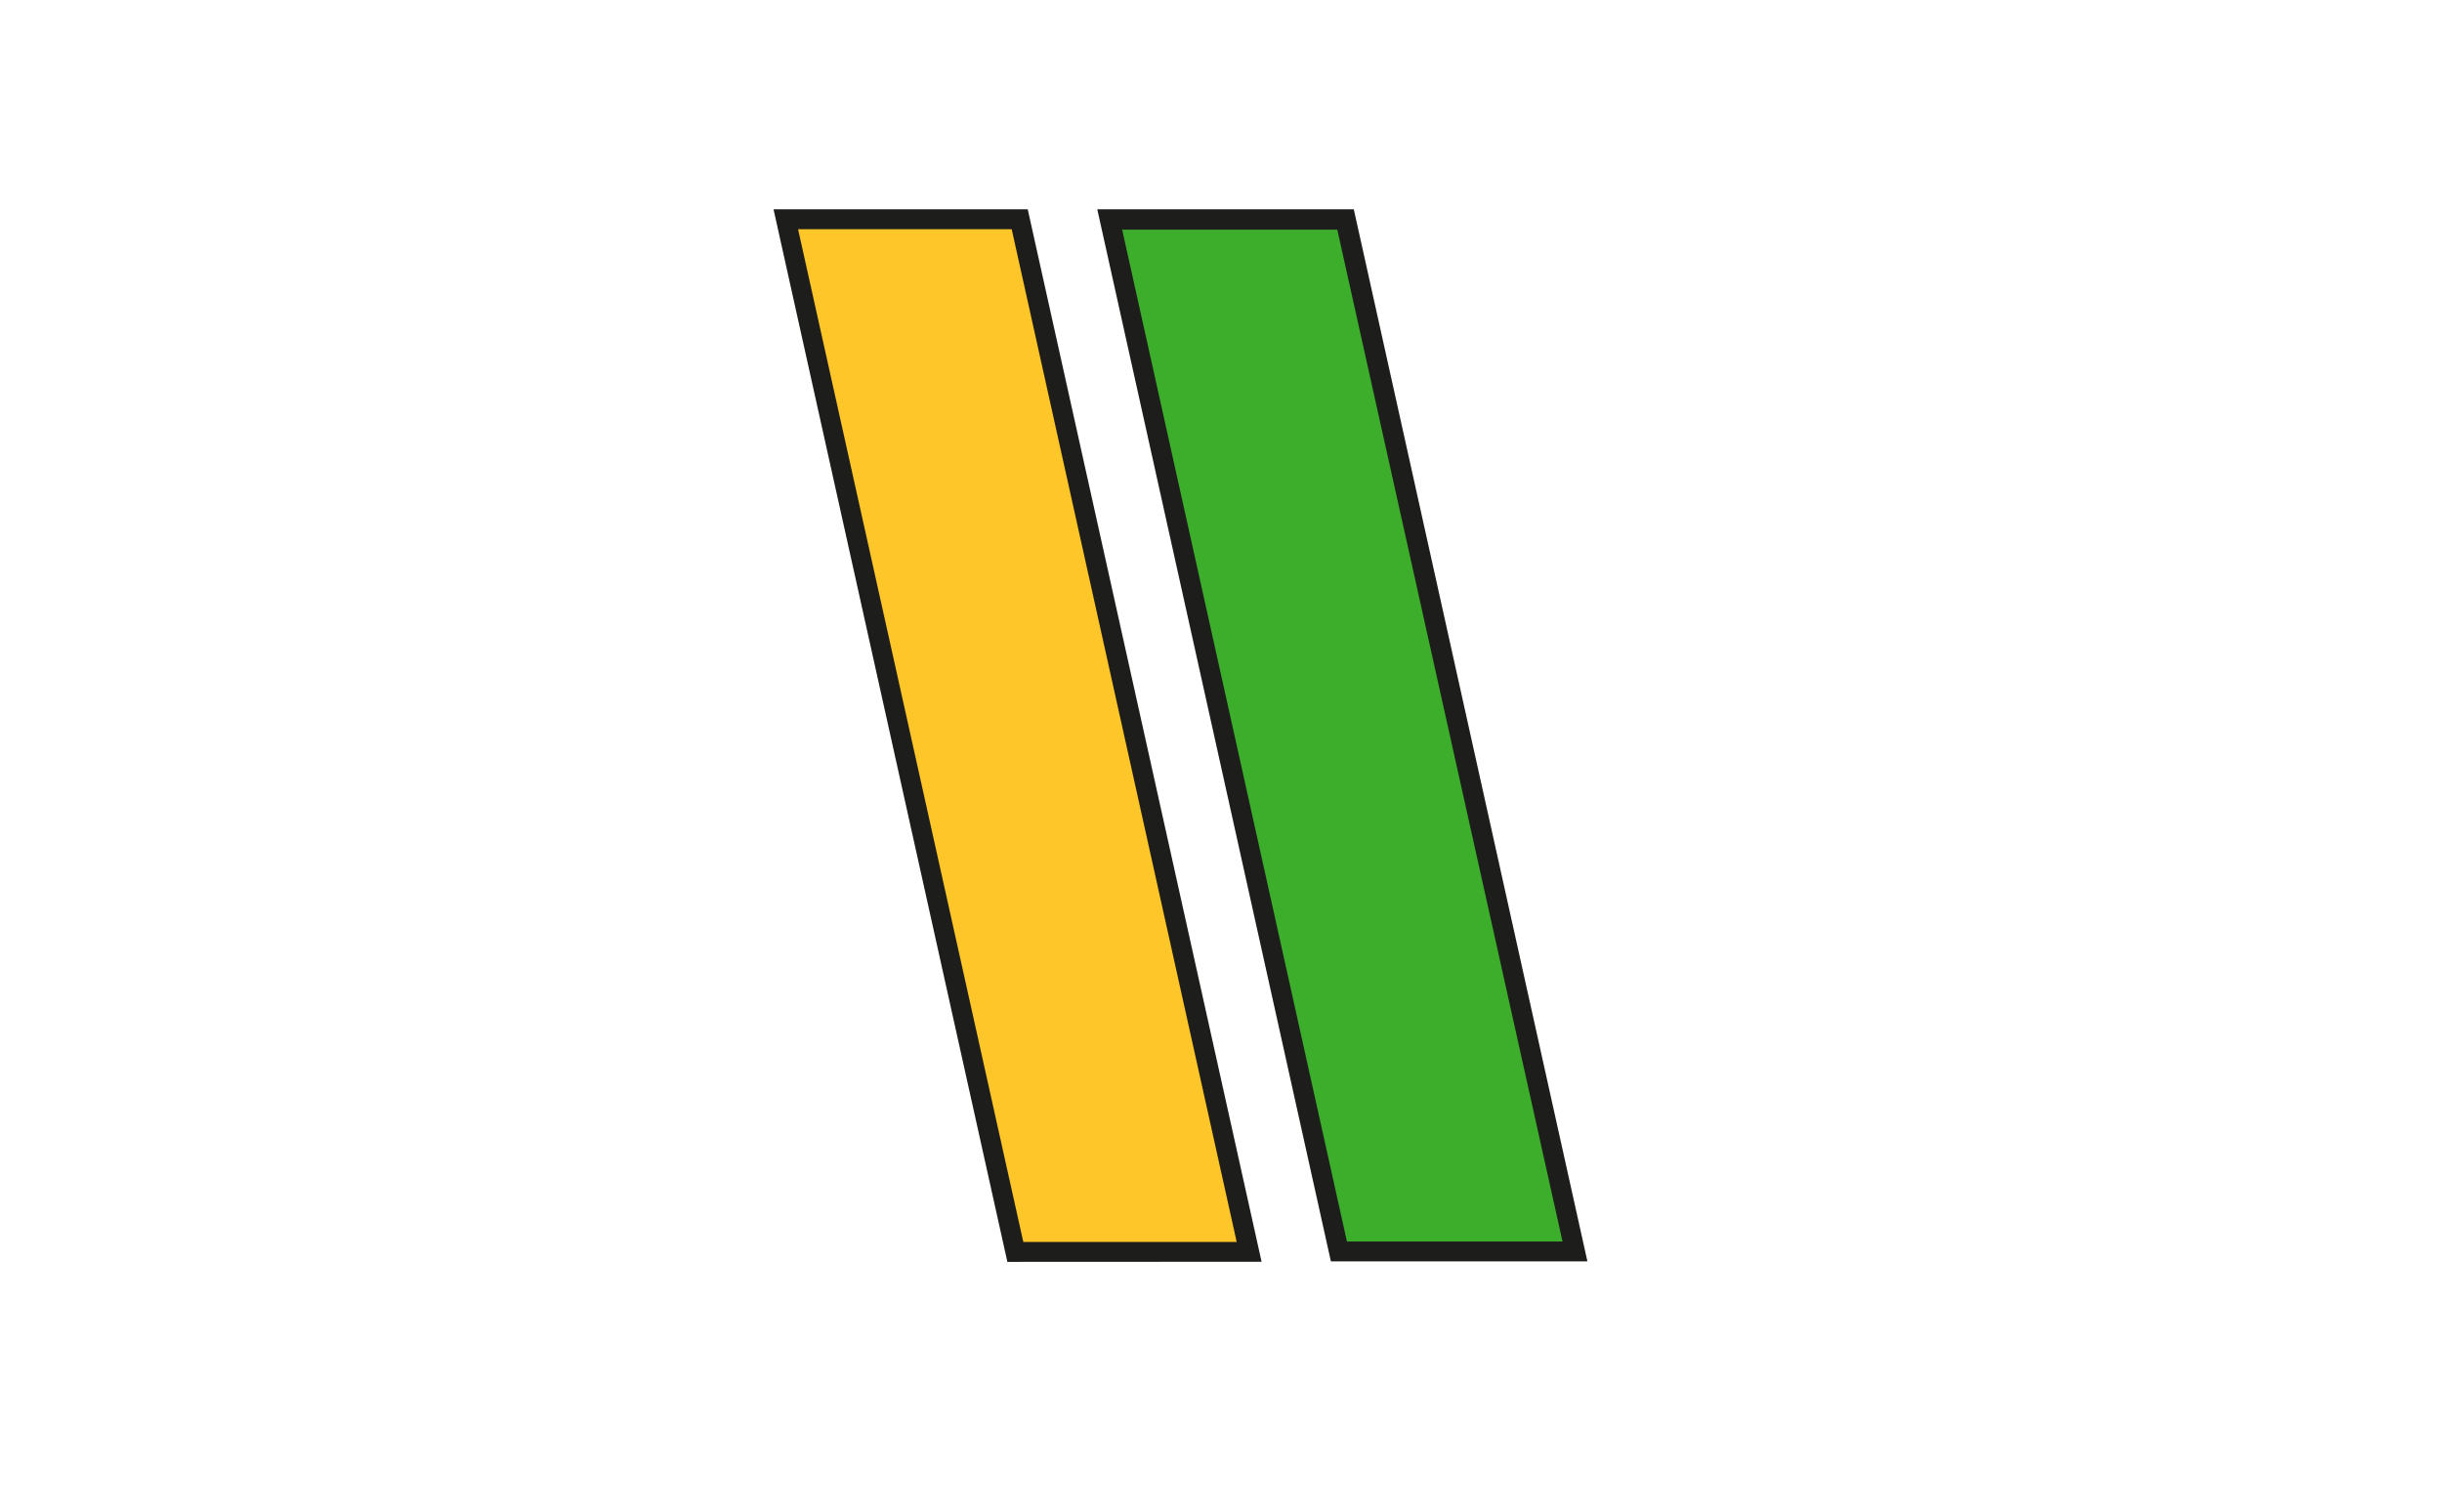
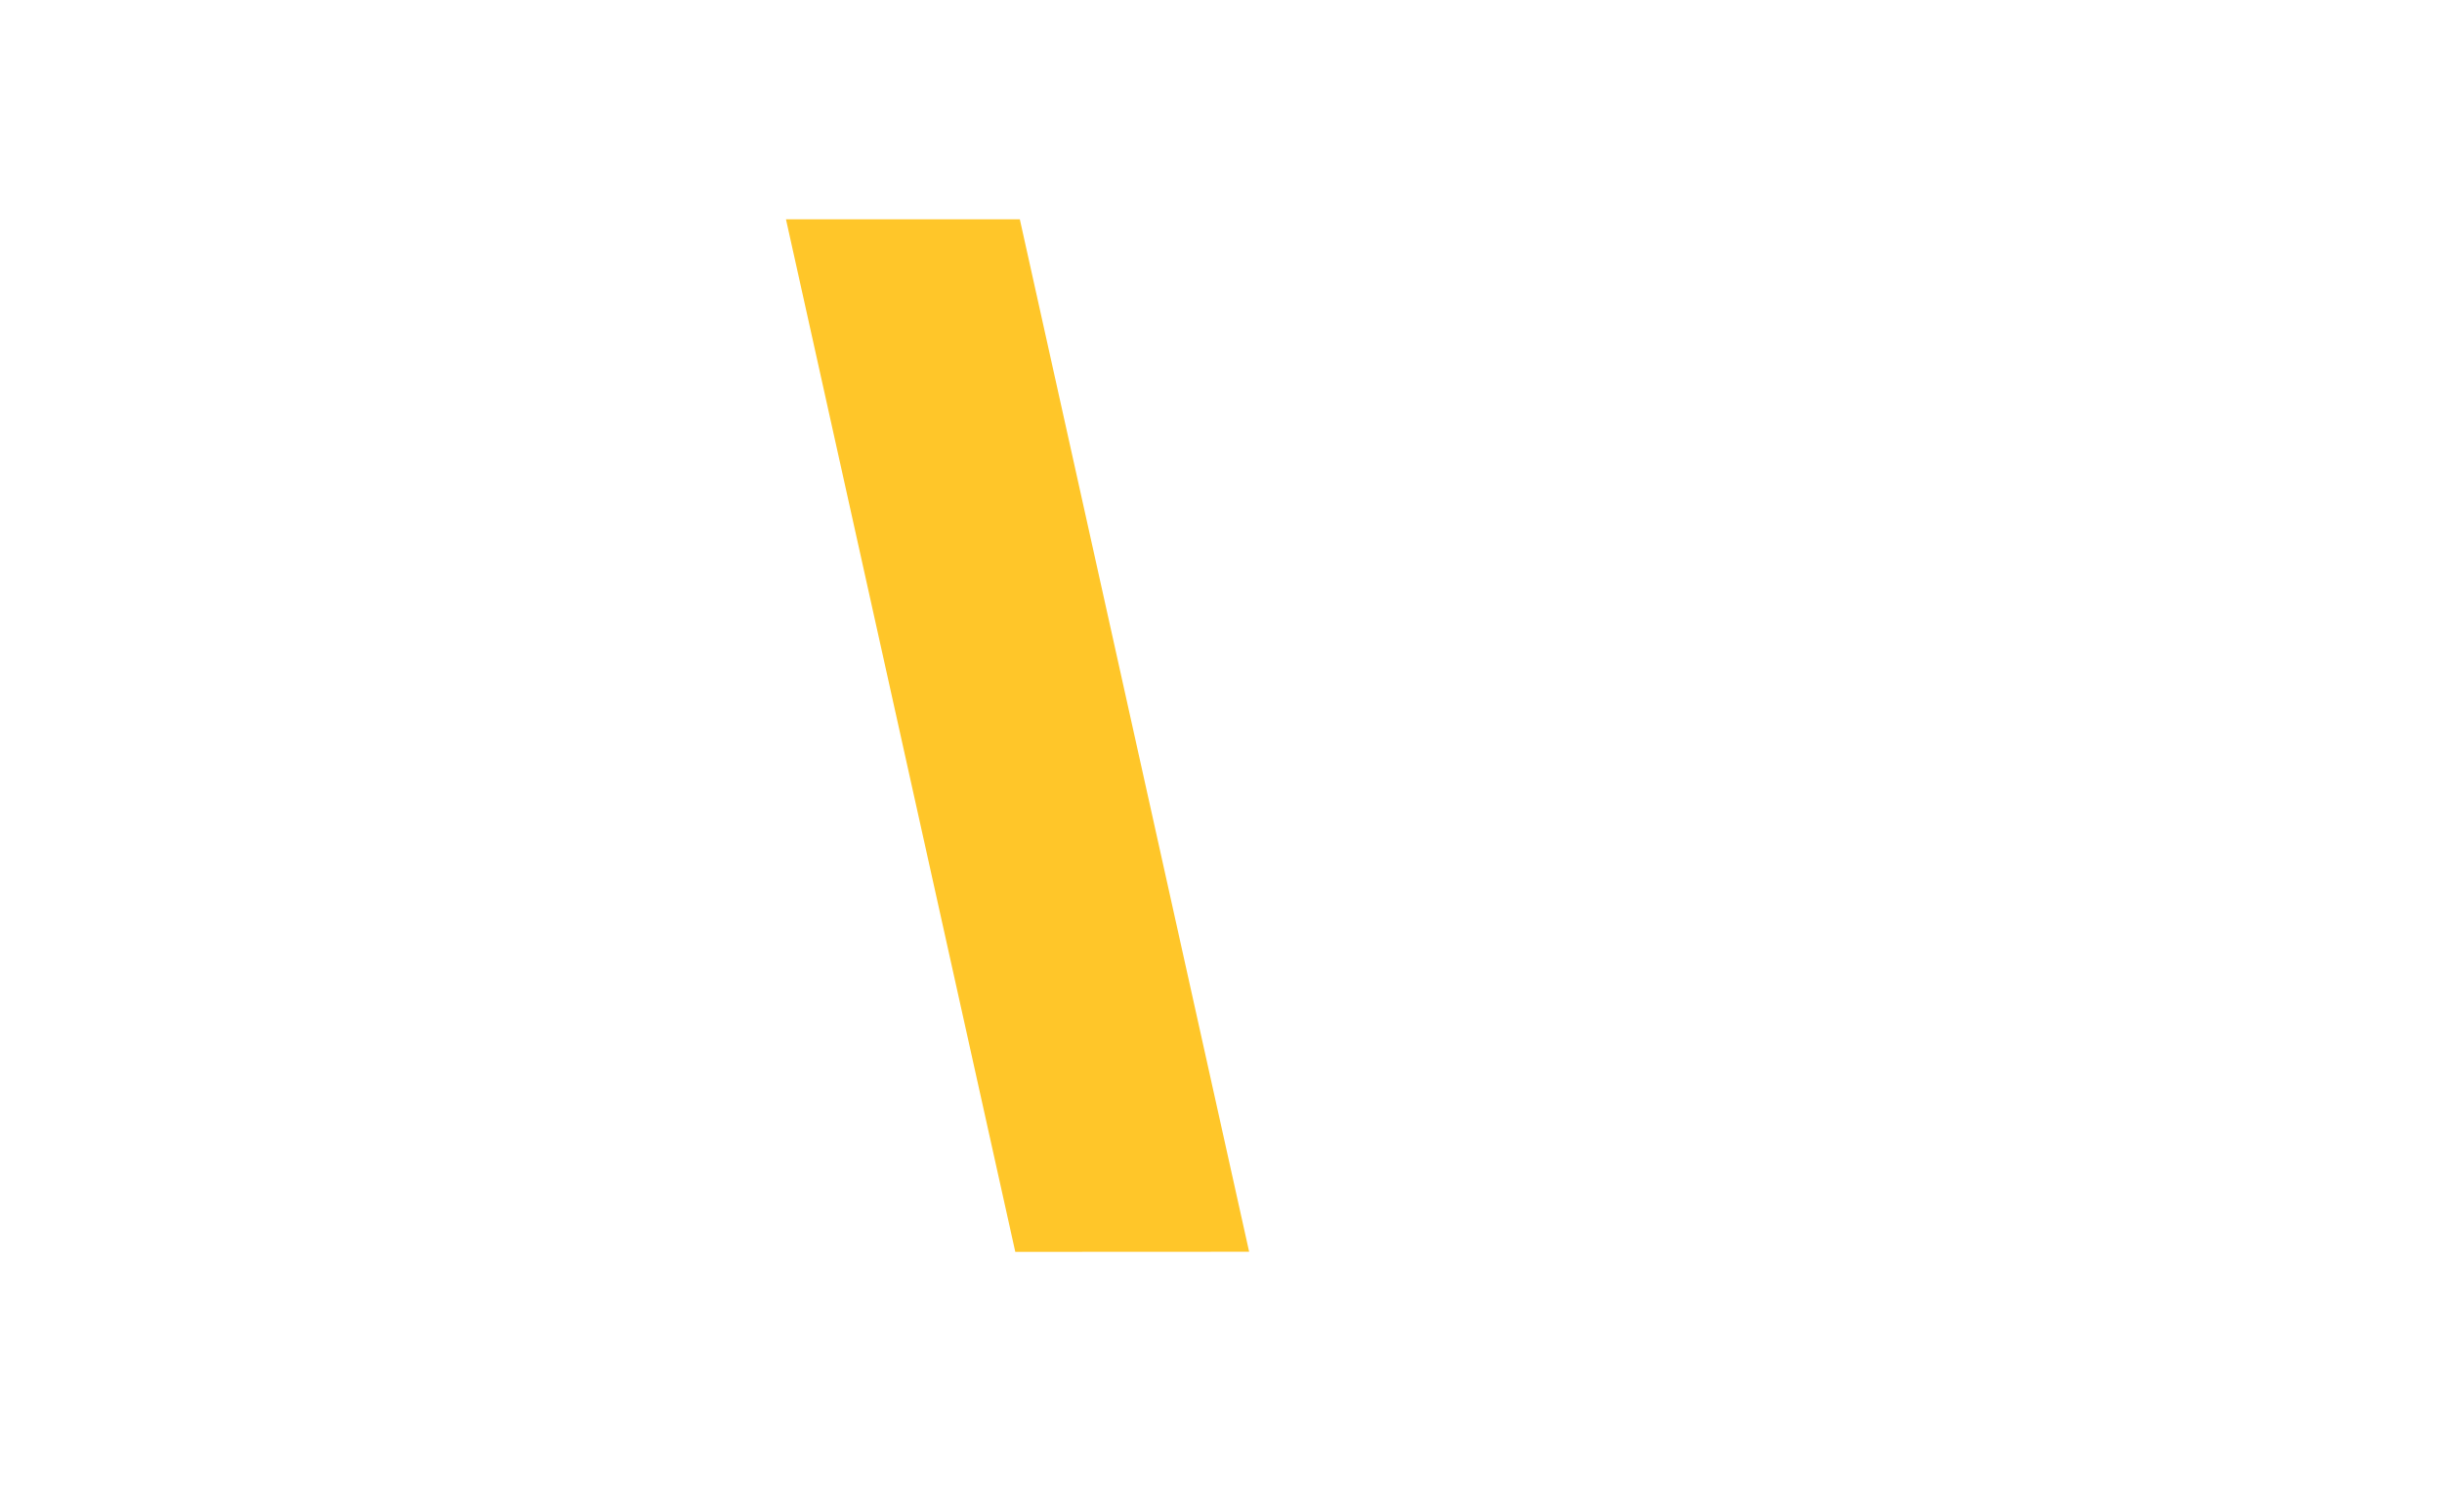
<svg xmlns="http://www.w3.org/2000/svg" id="Calque_1" data-name="Calque 1" viewBox="0 0 210 130">
  <defs>
    <style>.cls-1{fill:#3dae2b;}.cls-2{fill:#1d1d1b;}.cls-3{fill:#ffc629;}</style>
  </defs>
-   <polygon class="cls-1" points="95.43 18.9 115.73 18.9 135.44 107.62 115.14 107.62 95.43 18.9" />
-   <path class="cls-2" d="M136.51,108.48H114.45L94.36,18h22.06Zm-20.68-1.71h18.54L115,19.75H96.5Z" />
  <polygon class="cls-3" points="67.59 18.86 87.7 18.86 107.42 107.65 87.31 107.66 67.59 18.86" />
-   <path class="cls-2" d="M86.63,108.52l-.15-.67L66.52,18H88.38l20.11,90.51Zm-18-88.81L88,106.81h18.35L87,19.71Z" />
</svg>